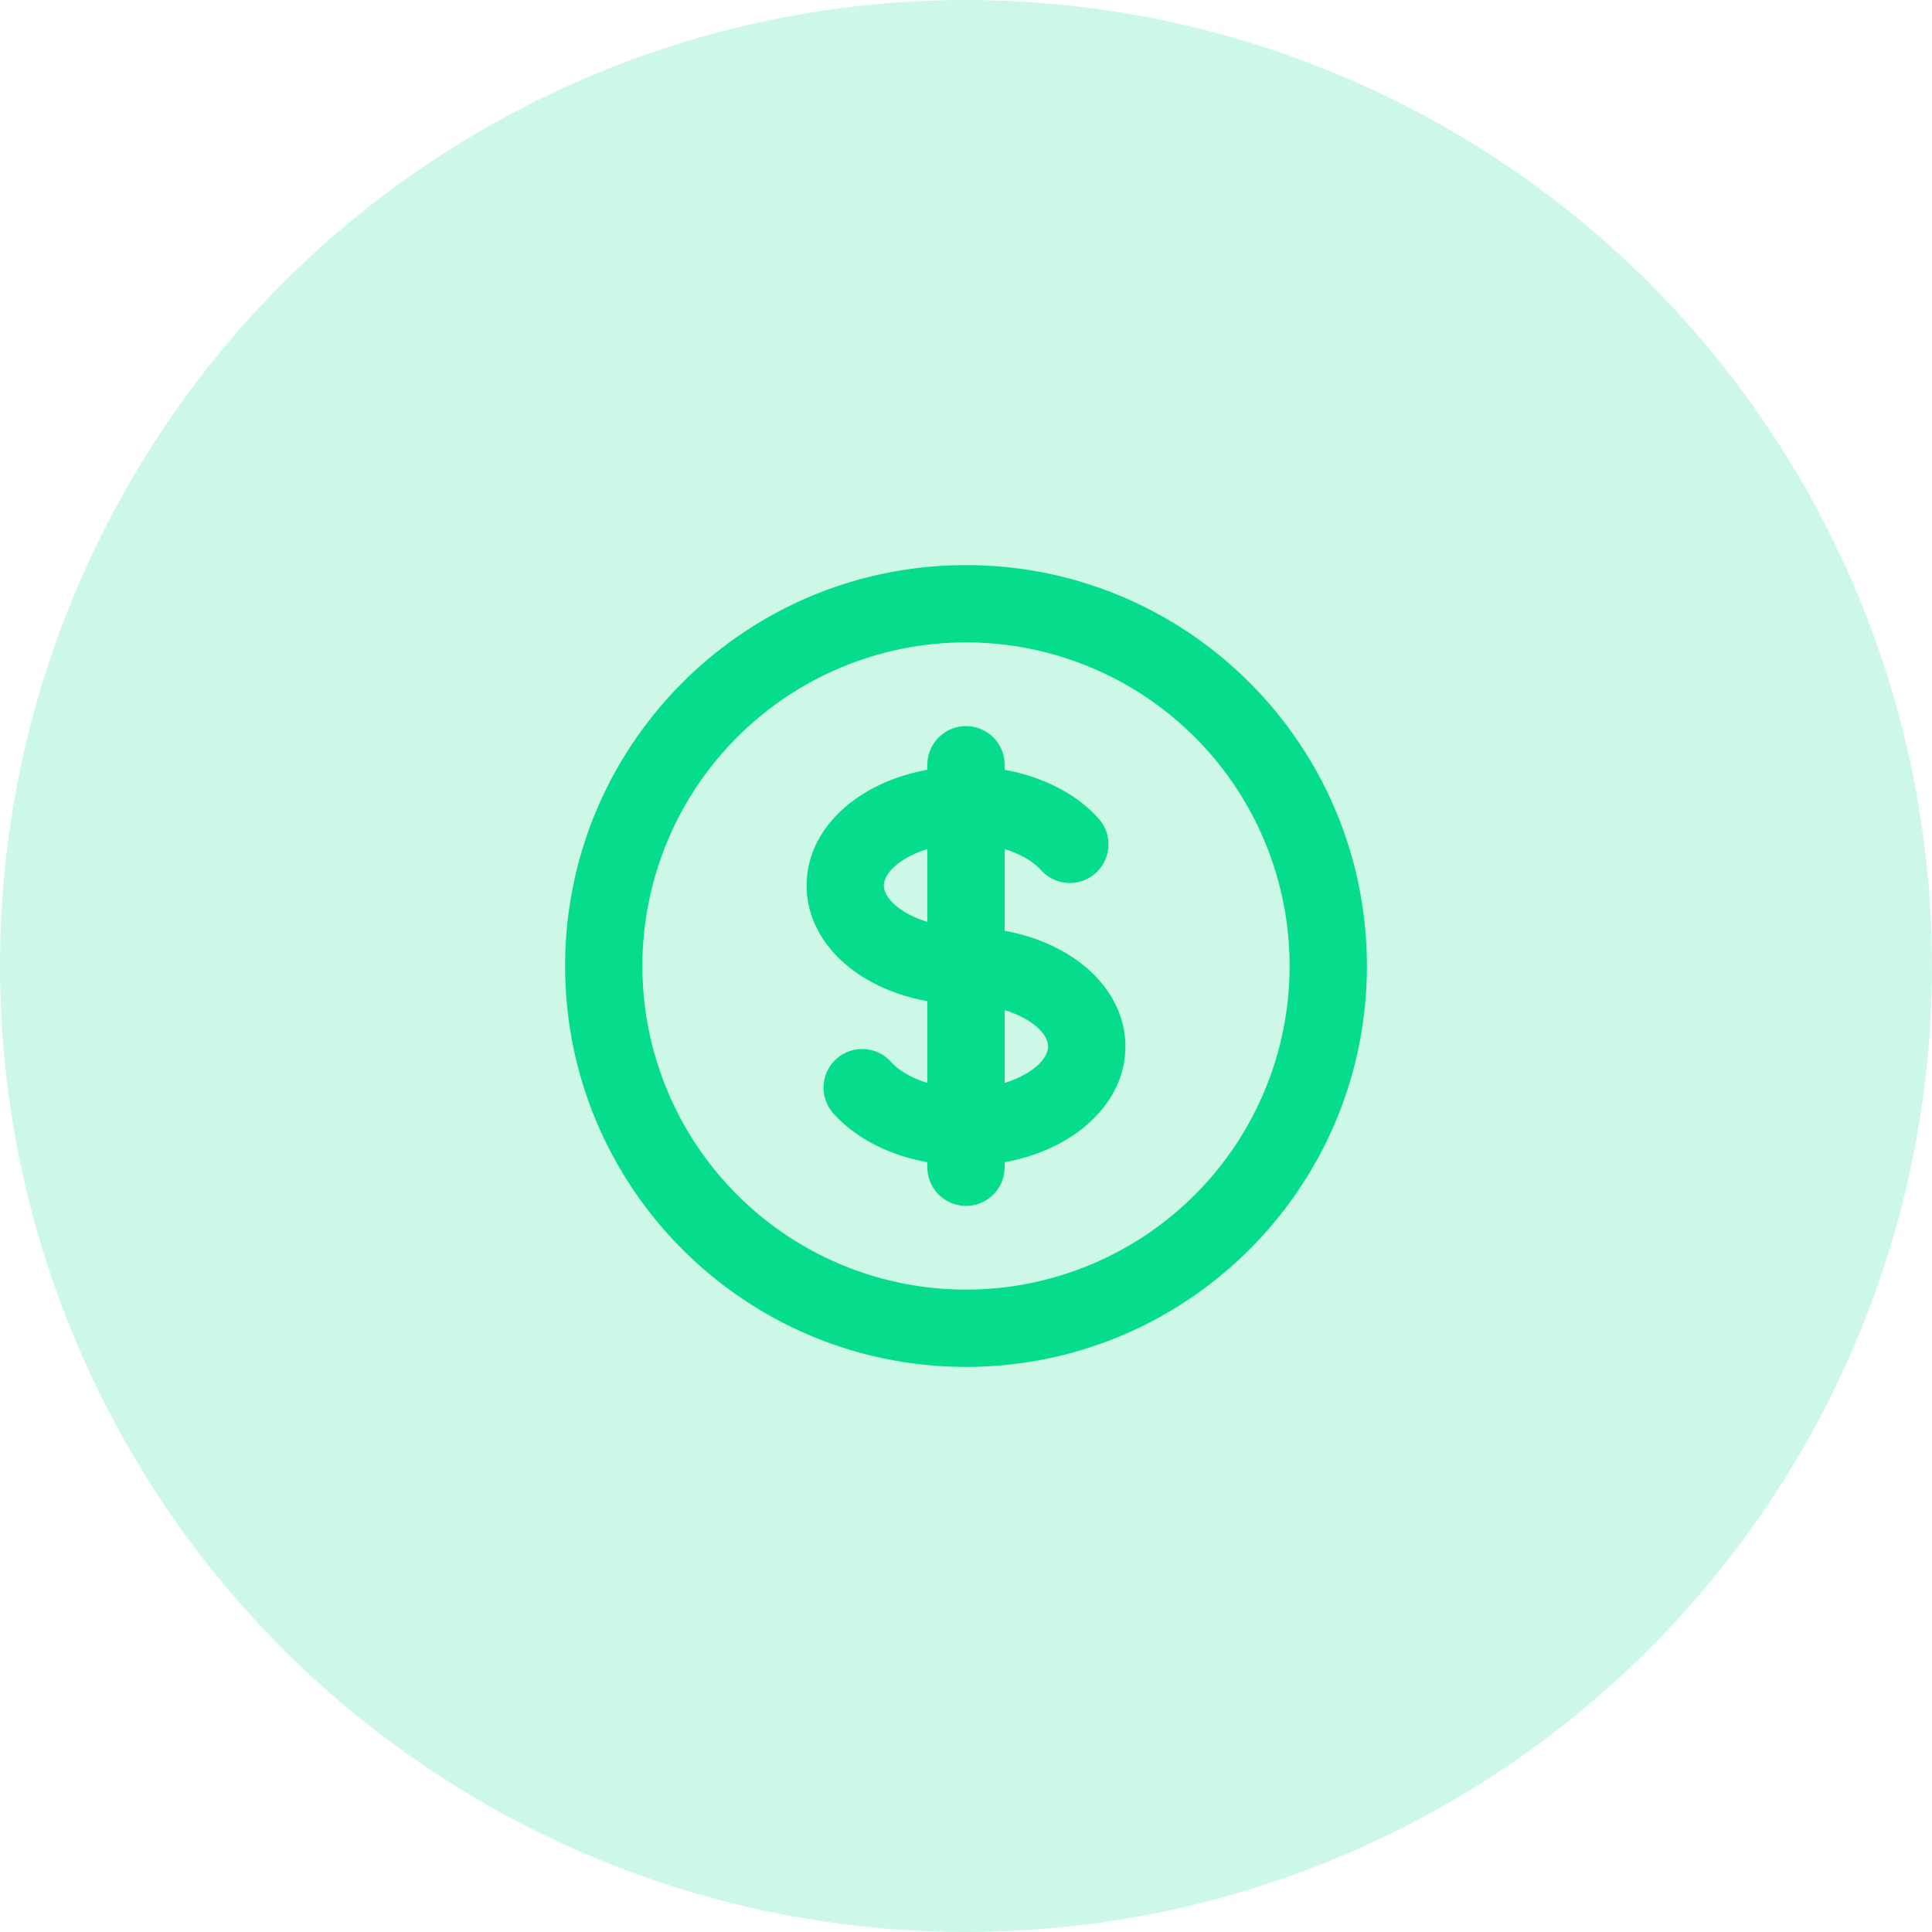
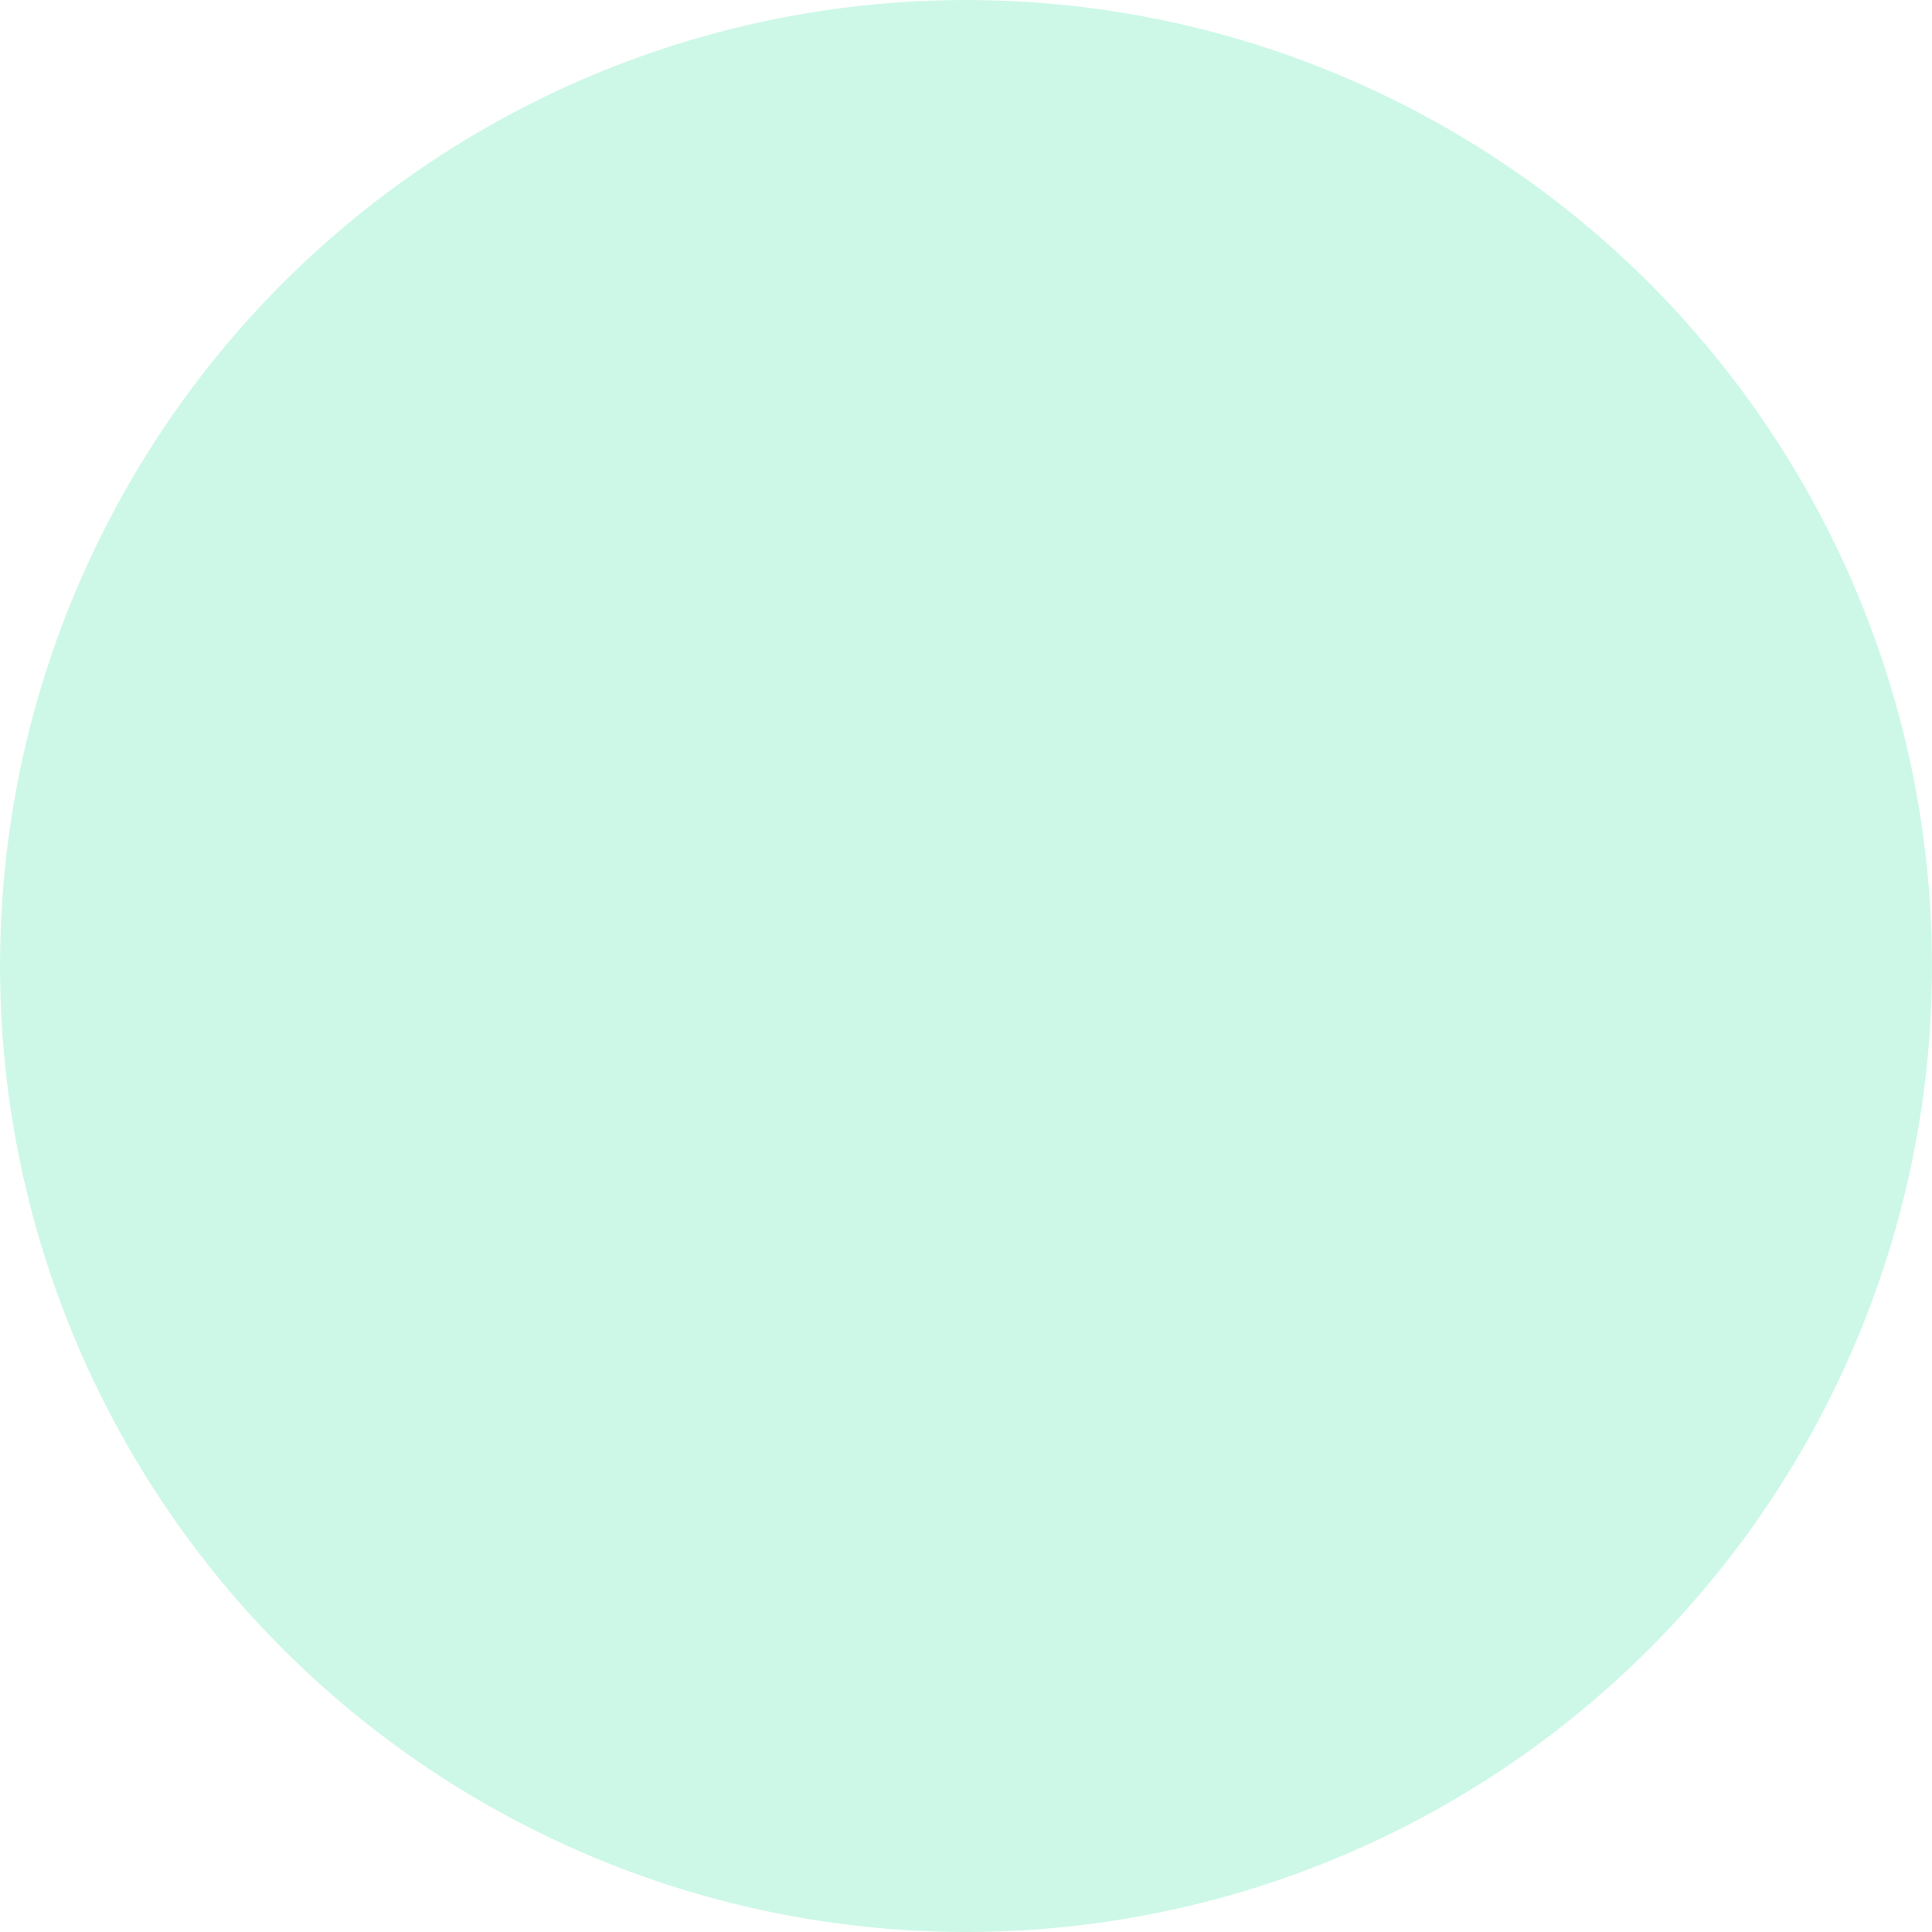
<svg xmlns="http://www.w3.org/2000/svg" width="50" height="50" fill="none">
  <circle cx="25" cy="25" r="25" fill="#05DC8C" fill-opacity=".2" />
-   <path fill="#05DC8C" d="M26.952 22.53a1 1 0 0 0 1.51-1.31l-1.51 1.31Zm-3.904 4.94a1 1 0 0 0-1.51 1.31l1.51-1.31ZM26 19.792a1 1 0 1 0-2 0h2Zm-2 10.416a1 1 0 0 0 2 0h-2ZM33.375 25A8.375 8.375 0 0 1 25 33.375v2c5.73 0 10.375-4.645 10.375-10.375h-2ZM25 33.375A8.375 8.375 0 0 1 16.625 25h-2c0 5.73 4.645 10.375 10.375 10.375v-2ZM16.625 25A8.375 8.375 0 0 1 25 16.625v-2c-5.73 0-10.375 4.645-10.375 10.375h2ZM25 16.625A8.375 8.375 0 0 1 33.375 25h2c0-5.73-4.645-10.375-10.375-10.375v2ZM25 24c-.693 0-1.275-.19-1.655-.442-.387-.258-.47-.504-.47-.641h-2c0 1.013.616 1.809 1.36 2.305.752.5 1.732.778 2.765.778v-2Zm-2.125-1.083c0-.137.083-.384.47-.641.38-.254.962-.443 1.655-.443v-2c-1.033 0-2.013.278-2.764.779-.745.496-1.361 1.291-1.361 2.305h2ZM25 21.833c.95 0 1.65.35 1.952.697l1.51-1.31c-.779-.898-2.099-1.387-3.462-1.387v2ZM25 26c.693 0 1.275.19 1.655.442.387.258.47.504.47.641h2c0-1.013-.616-1.809-1.36-2.305-.752-.5-1.732-.778-2.765-.778v2Zm-1-6.208v1.041h2v-1.041h-2Zm0 9.375v1.041h2v-1.041h-2Zm1-1c-.95 0-1.65-.35-1.952-.697l-1.51 1.31c.779.898 2.099 1.387 3.462 1.387v-2Zm2.125-1.084c0 .137-.083.384-.47.641-.38.254-.962.443-1.655.443v2c1.033 0 2.013-.278 2.764-.779.745-.496 1.361-1.291 1.361-2.305h-2ZM24 20.833v8.334h2v-8.334h-2Z" />
</svg>